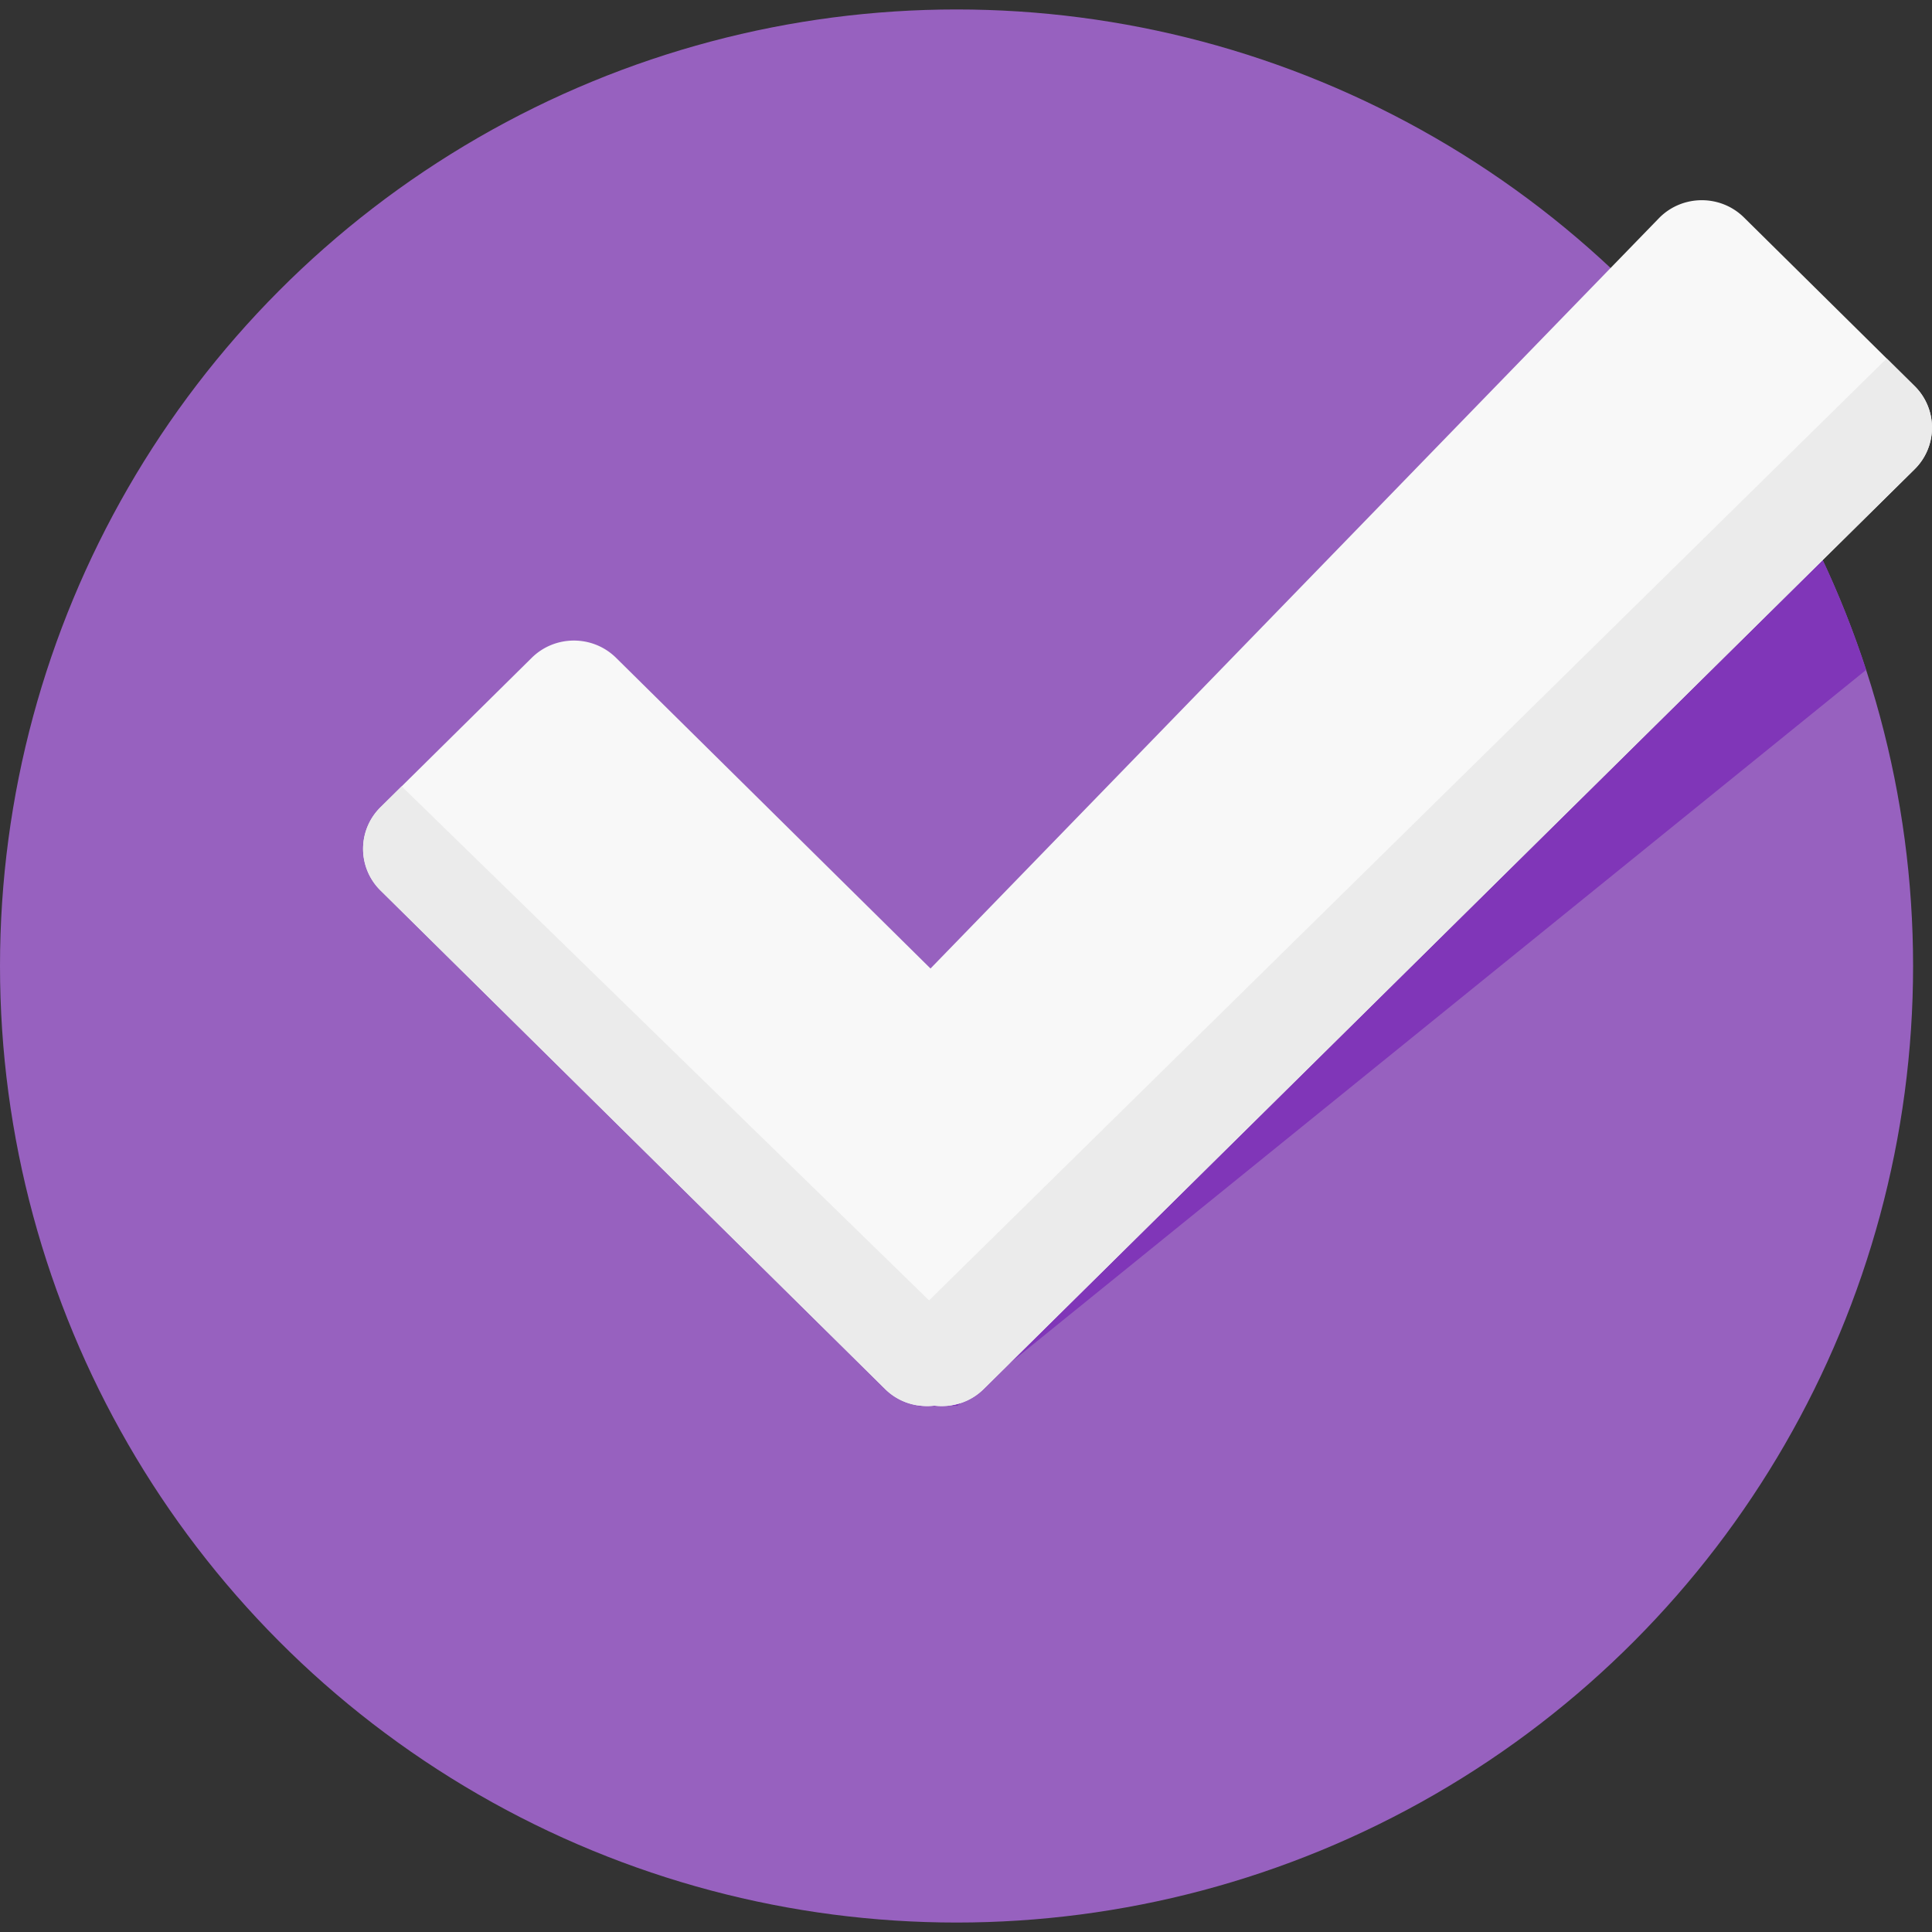
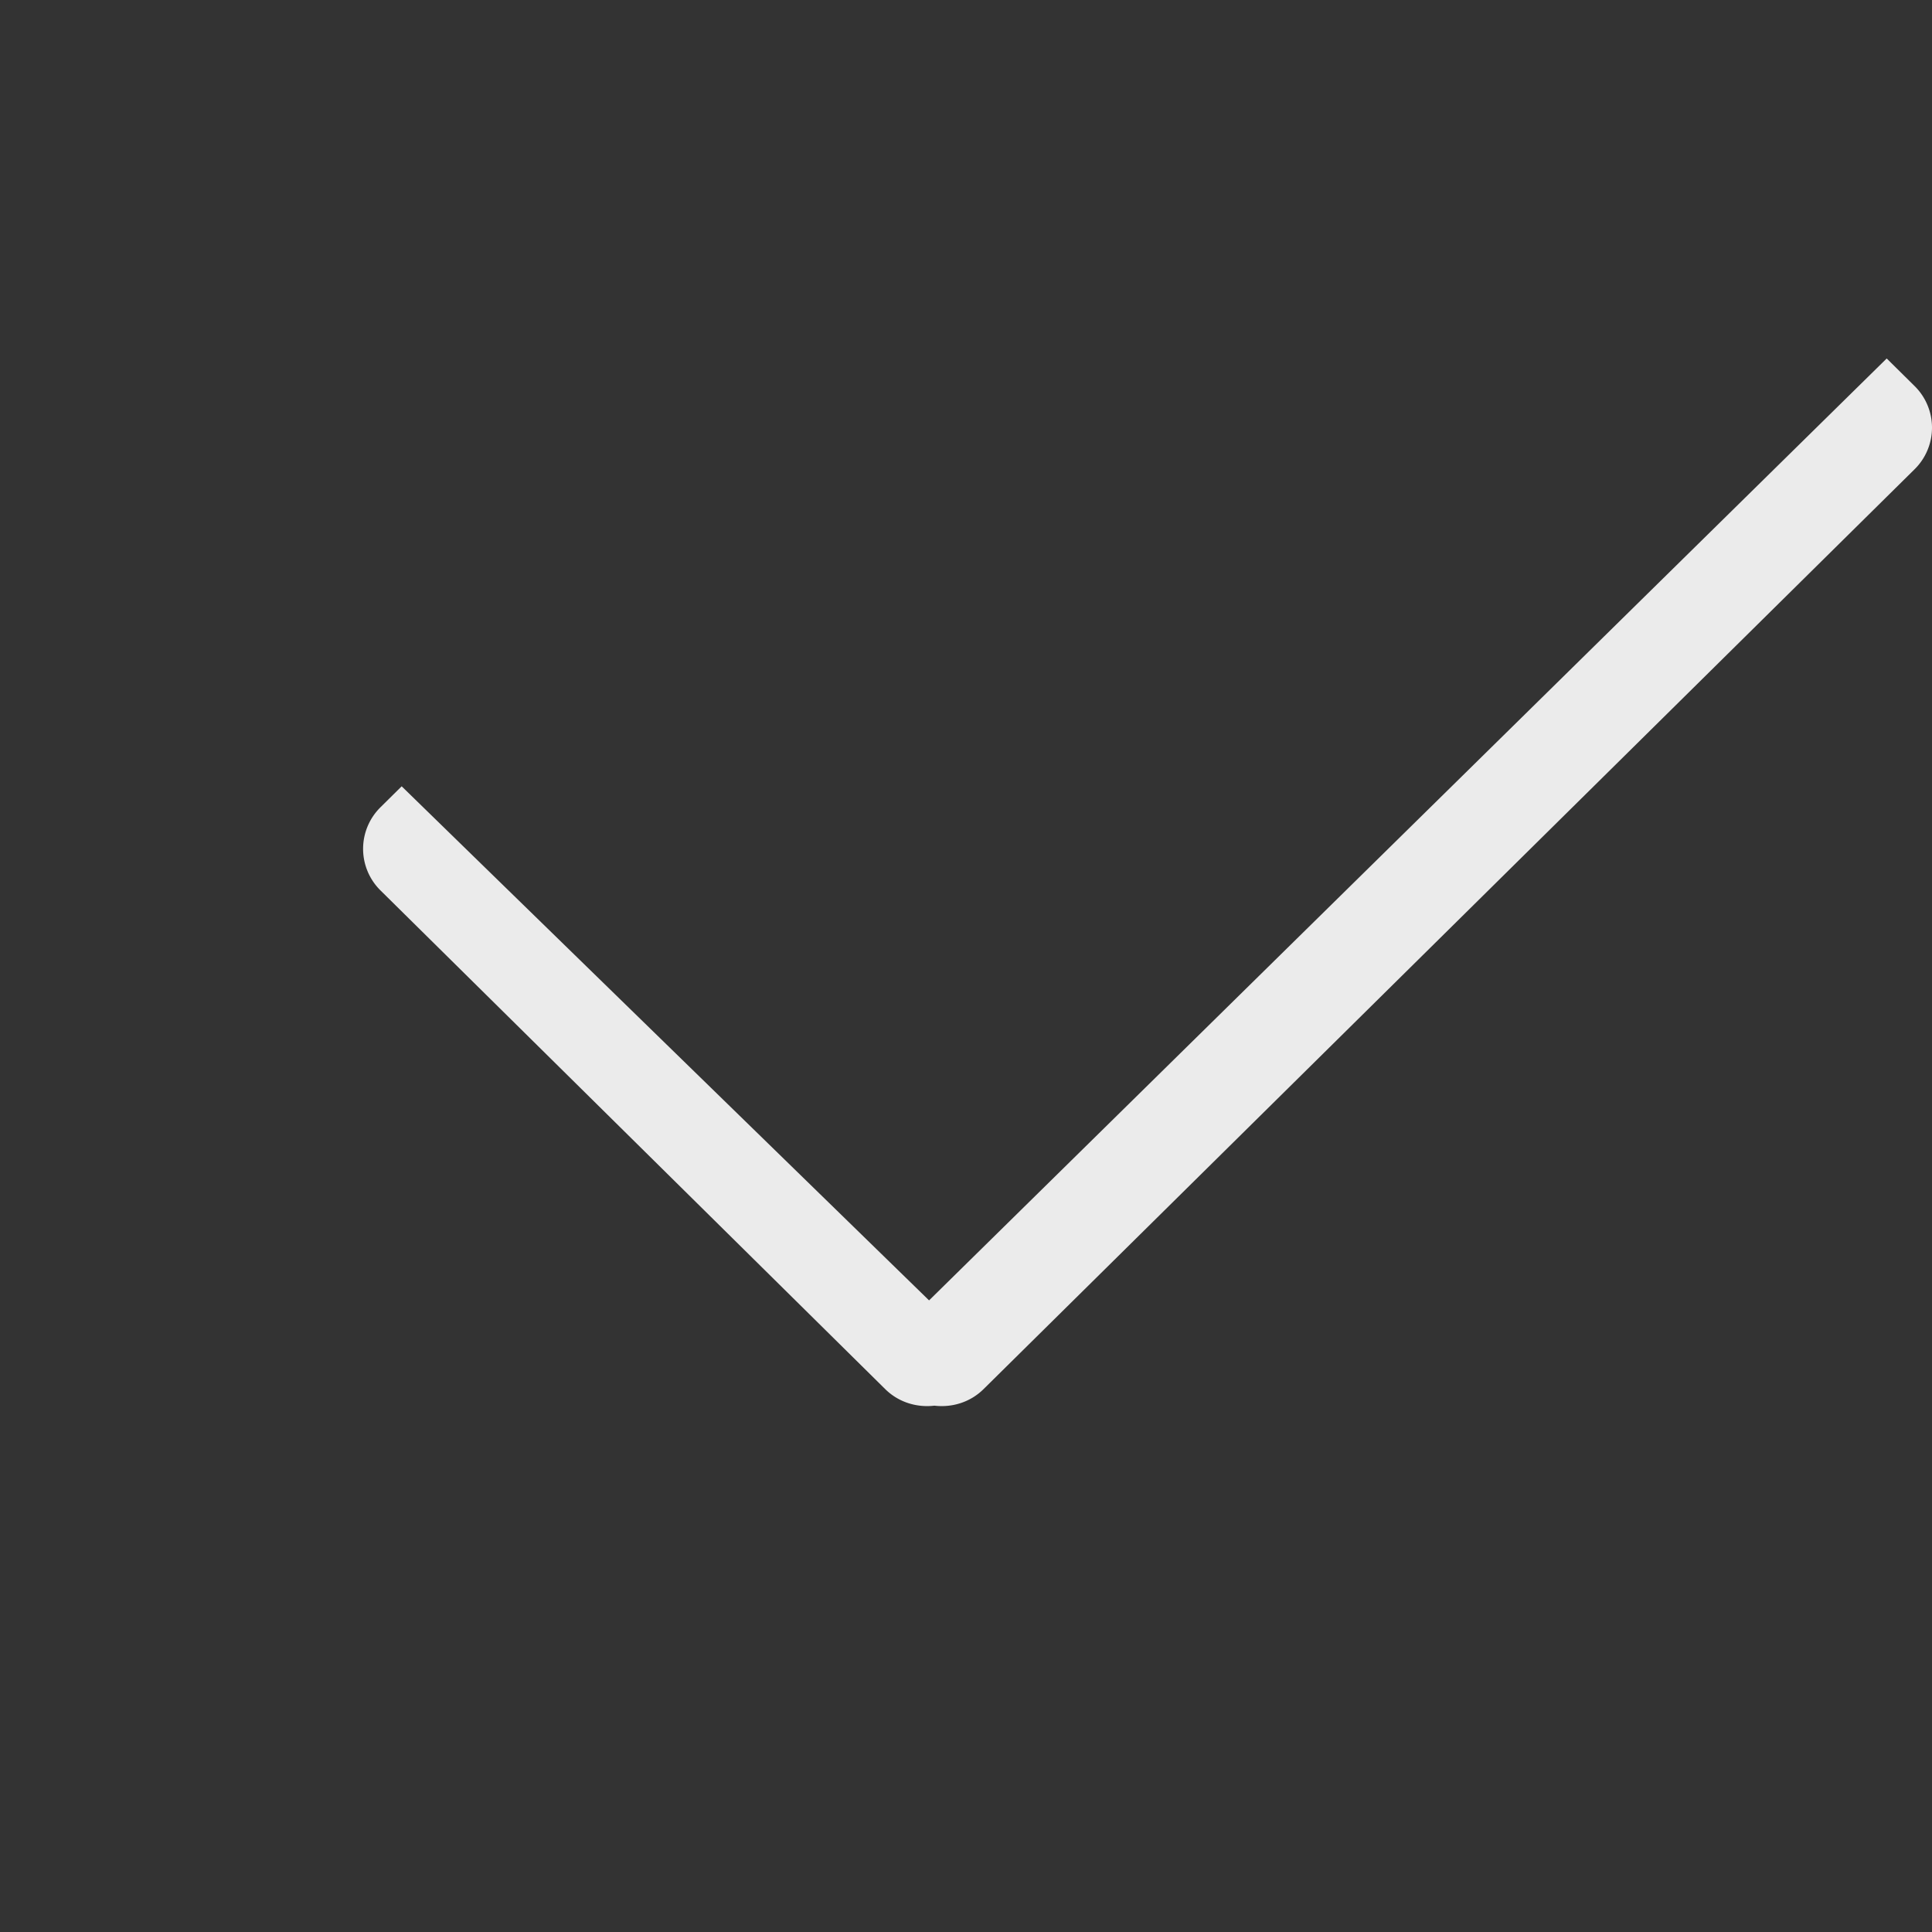
<svg xmlns="http://www.w3.org/2000/svg" width="512" height="512" viewBox="0 0 517.062 517.062" xml:space="preserve">
  <rect x="0" y="0" width="517.062" height="517.062" fill="#333333" stroke="none" />
-   <circle cx="256" cy="258.531" r="256" fill="#9761bf" data-original="#3db39e" />
-   <path d="M499.43 179.284a255 255 0 0 0-30.172-62.362l-224.087 233.4.451 25.974 10.578-.067z" fill="#8036b8" data-original="#37a18e" />
-   <path d="m512.389 103.303-45.65-45.102c-6.231-6.159-16.338-6.159-22.569 0L249.032 259.202l-84.152-83.149c-6.241-6.159-16.338-6.159-22.574 0l-40.463 39.982a15.63 15.63 0 0 0 0 22.292l135.06 133.432c3.599 3.558 8.479 4.992 13.169 4.439 4.69.548 9.569-.881 13.169-4.439L512.39 125.6a15.635 15.635 0 0 0-.001-22.297" fill="#f8f8f8" data-original="#f8f8f8" />
  <path d="m263.24 371.76 249.149-246.159a15.636 15.636 0 0 0 0-22.298l-7.45-7.363-256.291 252.084L107.5 210.439l-5.652 5.591a15.63 15.63 0 0 0 0 22.292L236.902 371.76c3.599 3.558 8.479 4.992 13.169 4.439 4.69.553 9.569-.875 13.169-4.439" fill="#ebebeb" data-original="#ebebeb" />
</svg>